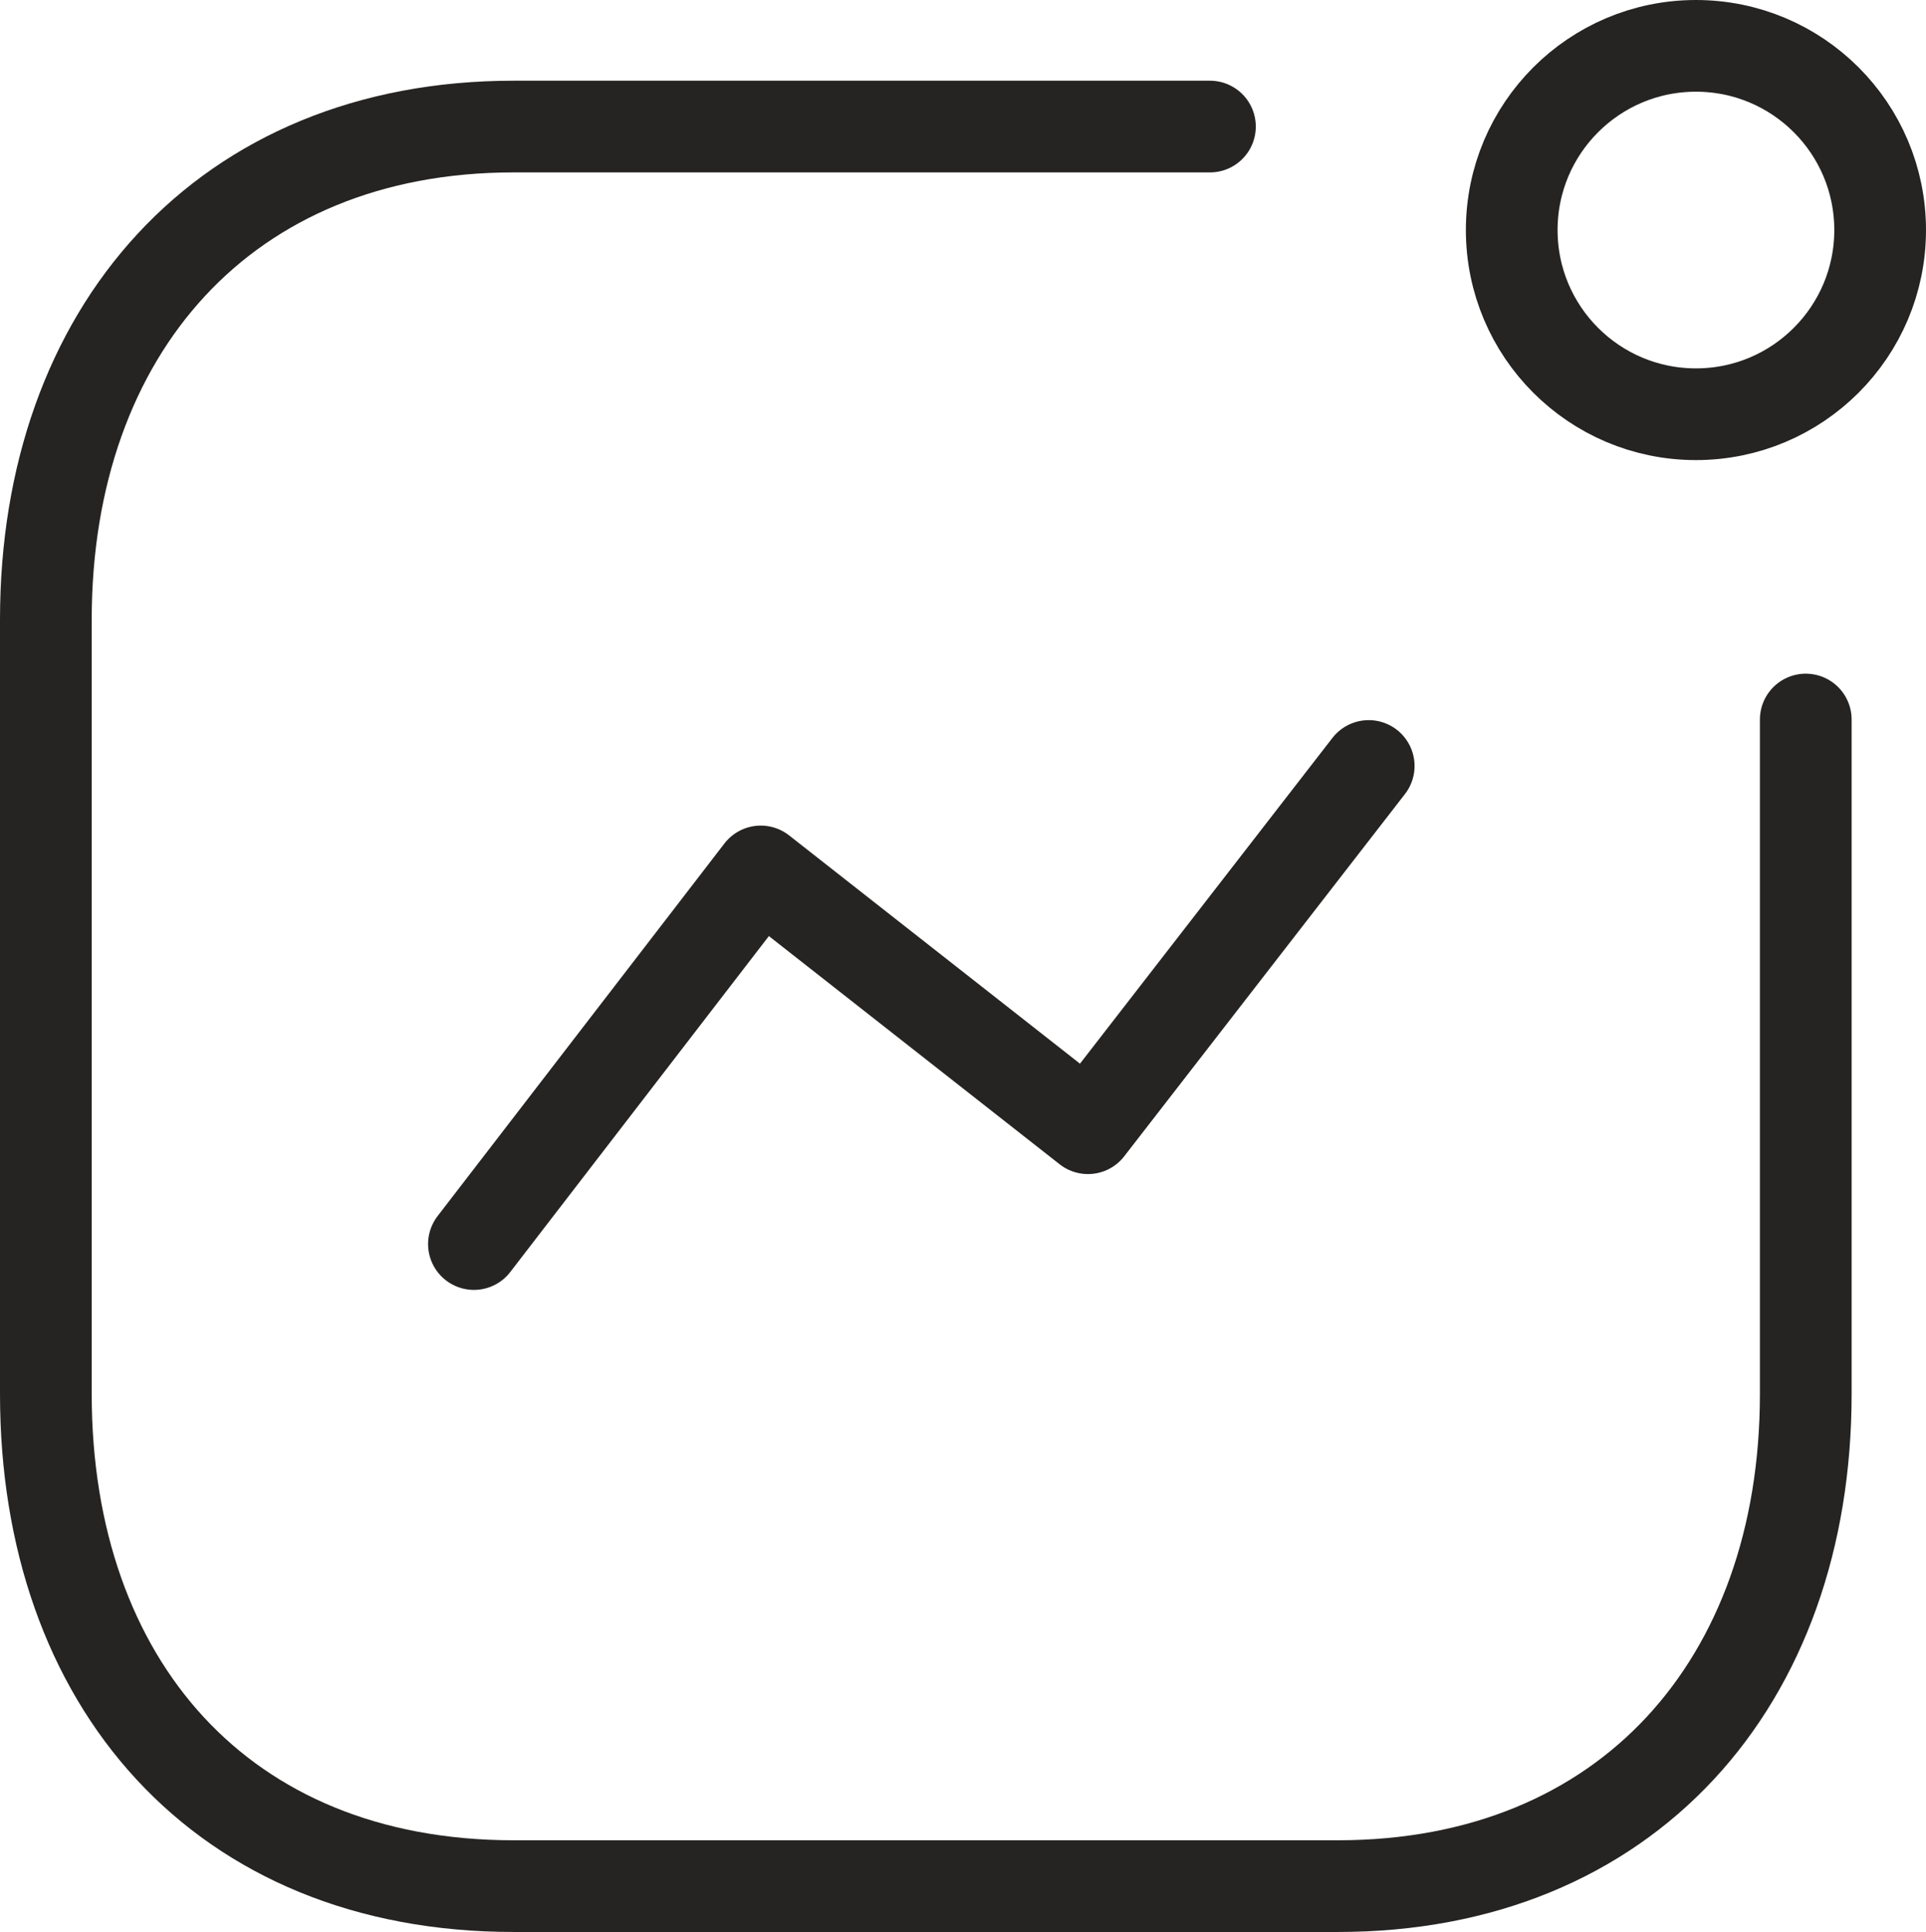
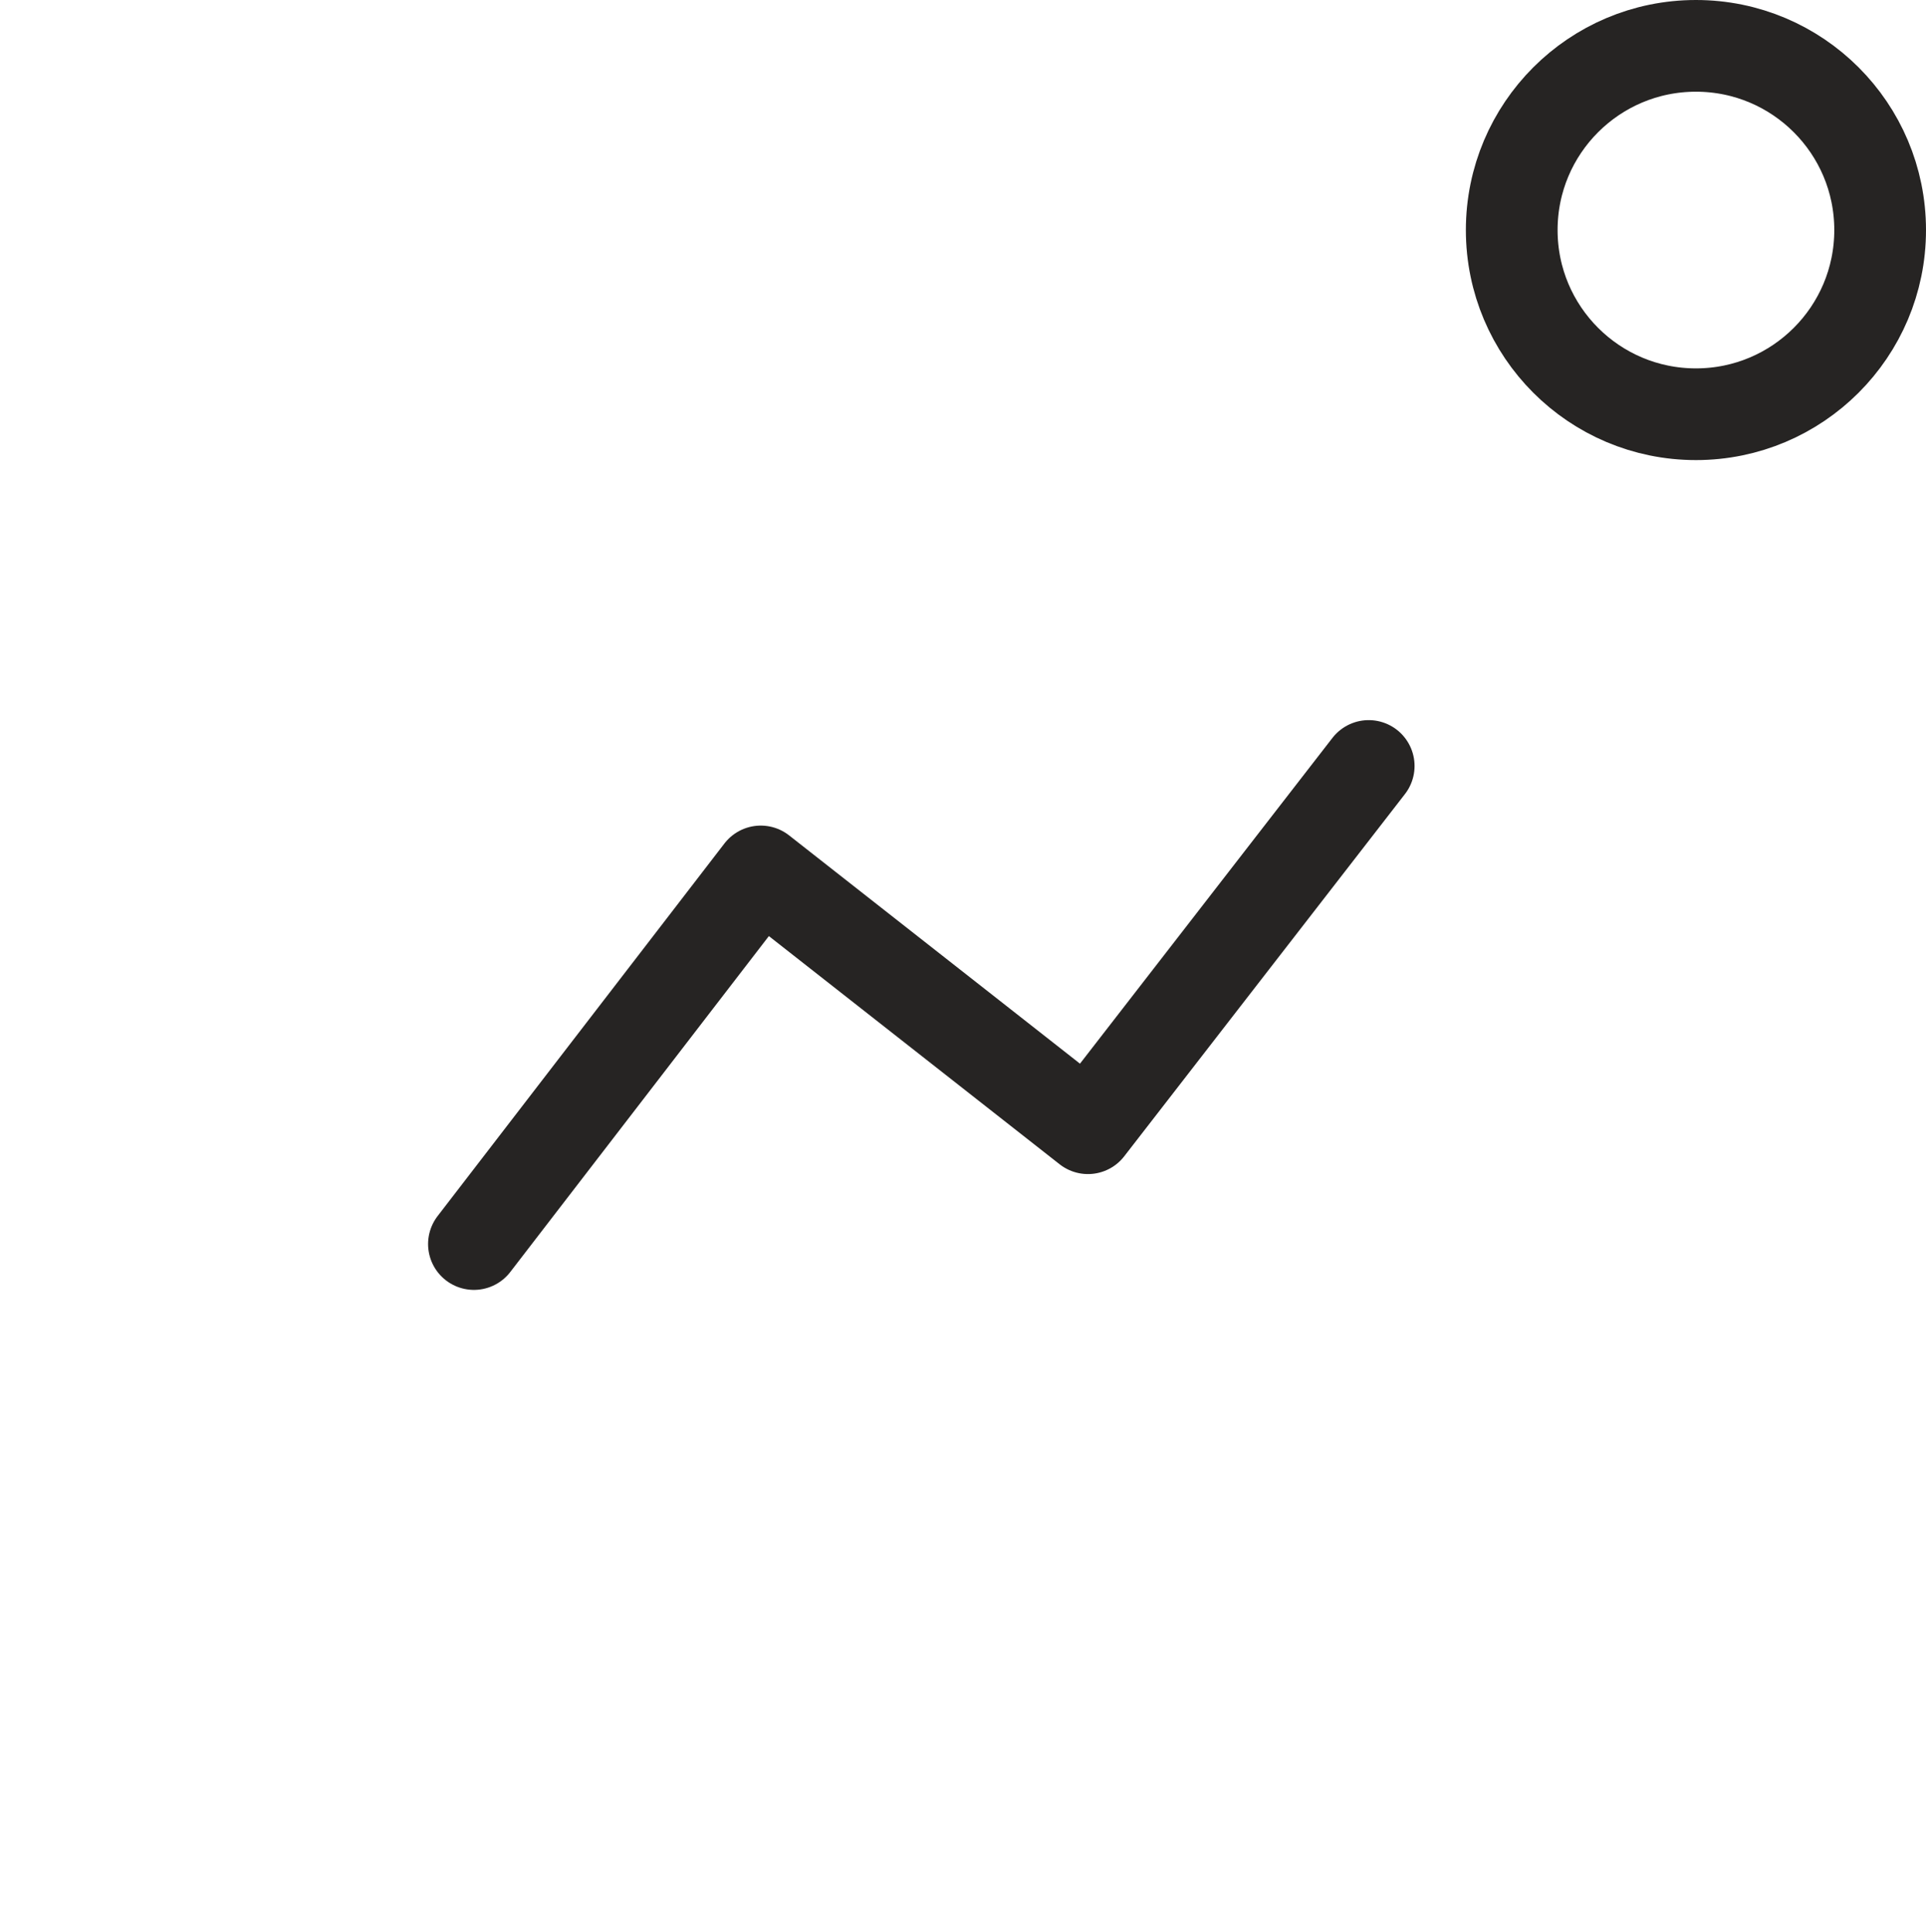
<svg xmlns="http://www.w3.org/2000/svg" width="42" height="42.134">
  <defs>
    <style>.a{fill:none;stroke:#262423;stroke-linecap:round;stroke-linejoin:round;stroke-miterlimit:10;stroke-width:2px}</style>
  </defs>
  <g transform="translate(1 1)">
    <path class="a" d="M9.335 26.131l6.255-8.126 7.135 5.6 6.122-7.9" />
    <circle class="a" cx="4.017" cy="4.017" r="4.017" transform="translate(31.966)" />
-     <path class="a" d="M25.385 1.76H10.2C3.9 1.76 0 6.217 0 12.511v16.891c0 6.294 3.826 10.732 10.2 10.732h17.978c6.294 0 10.2-4.438 10.2-10.732v-14.71" />
  </g>
</svg>